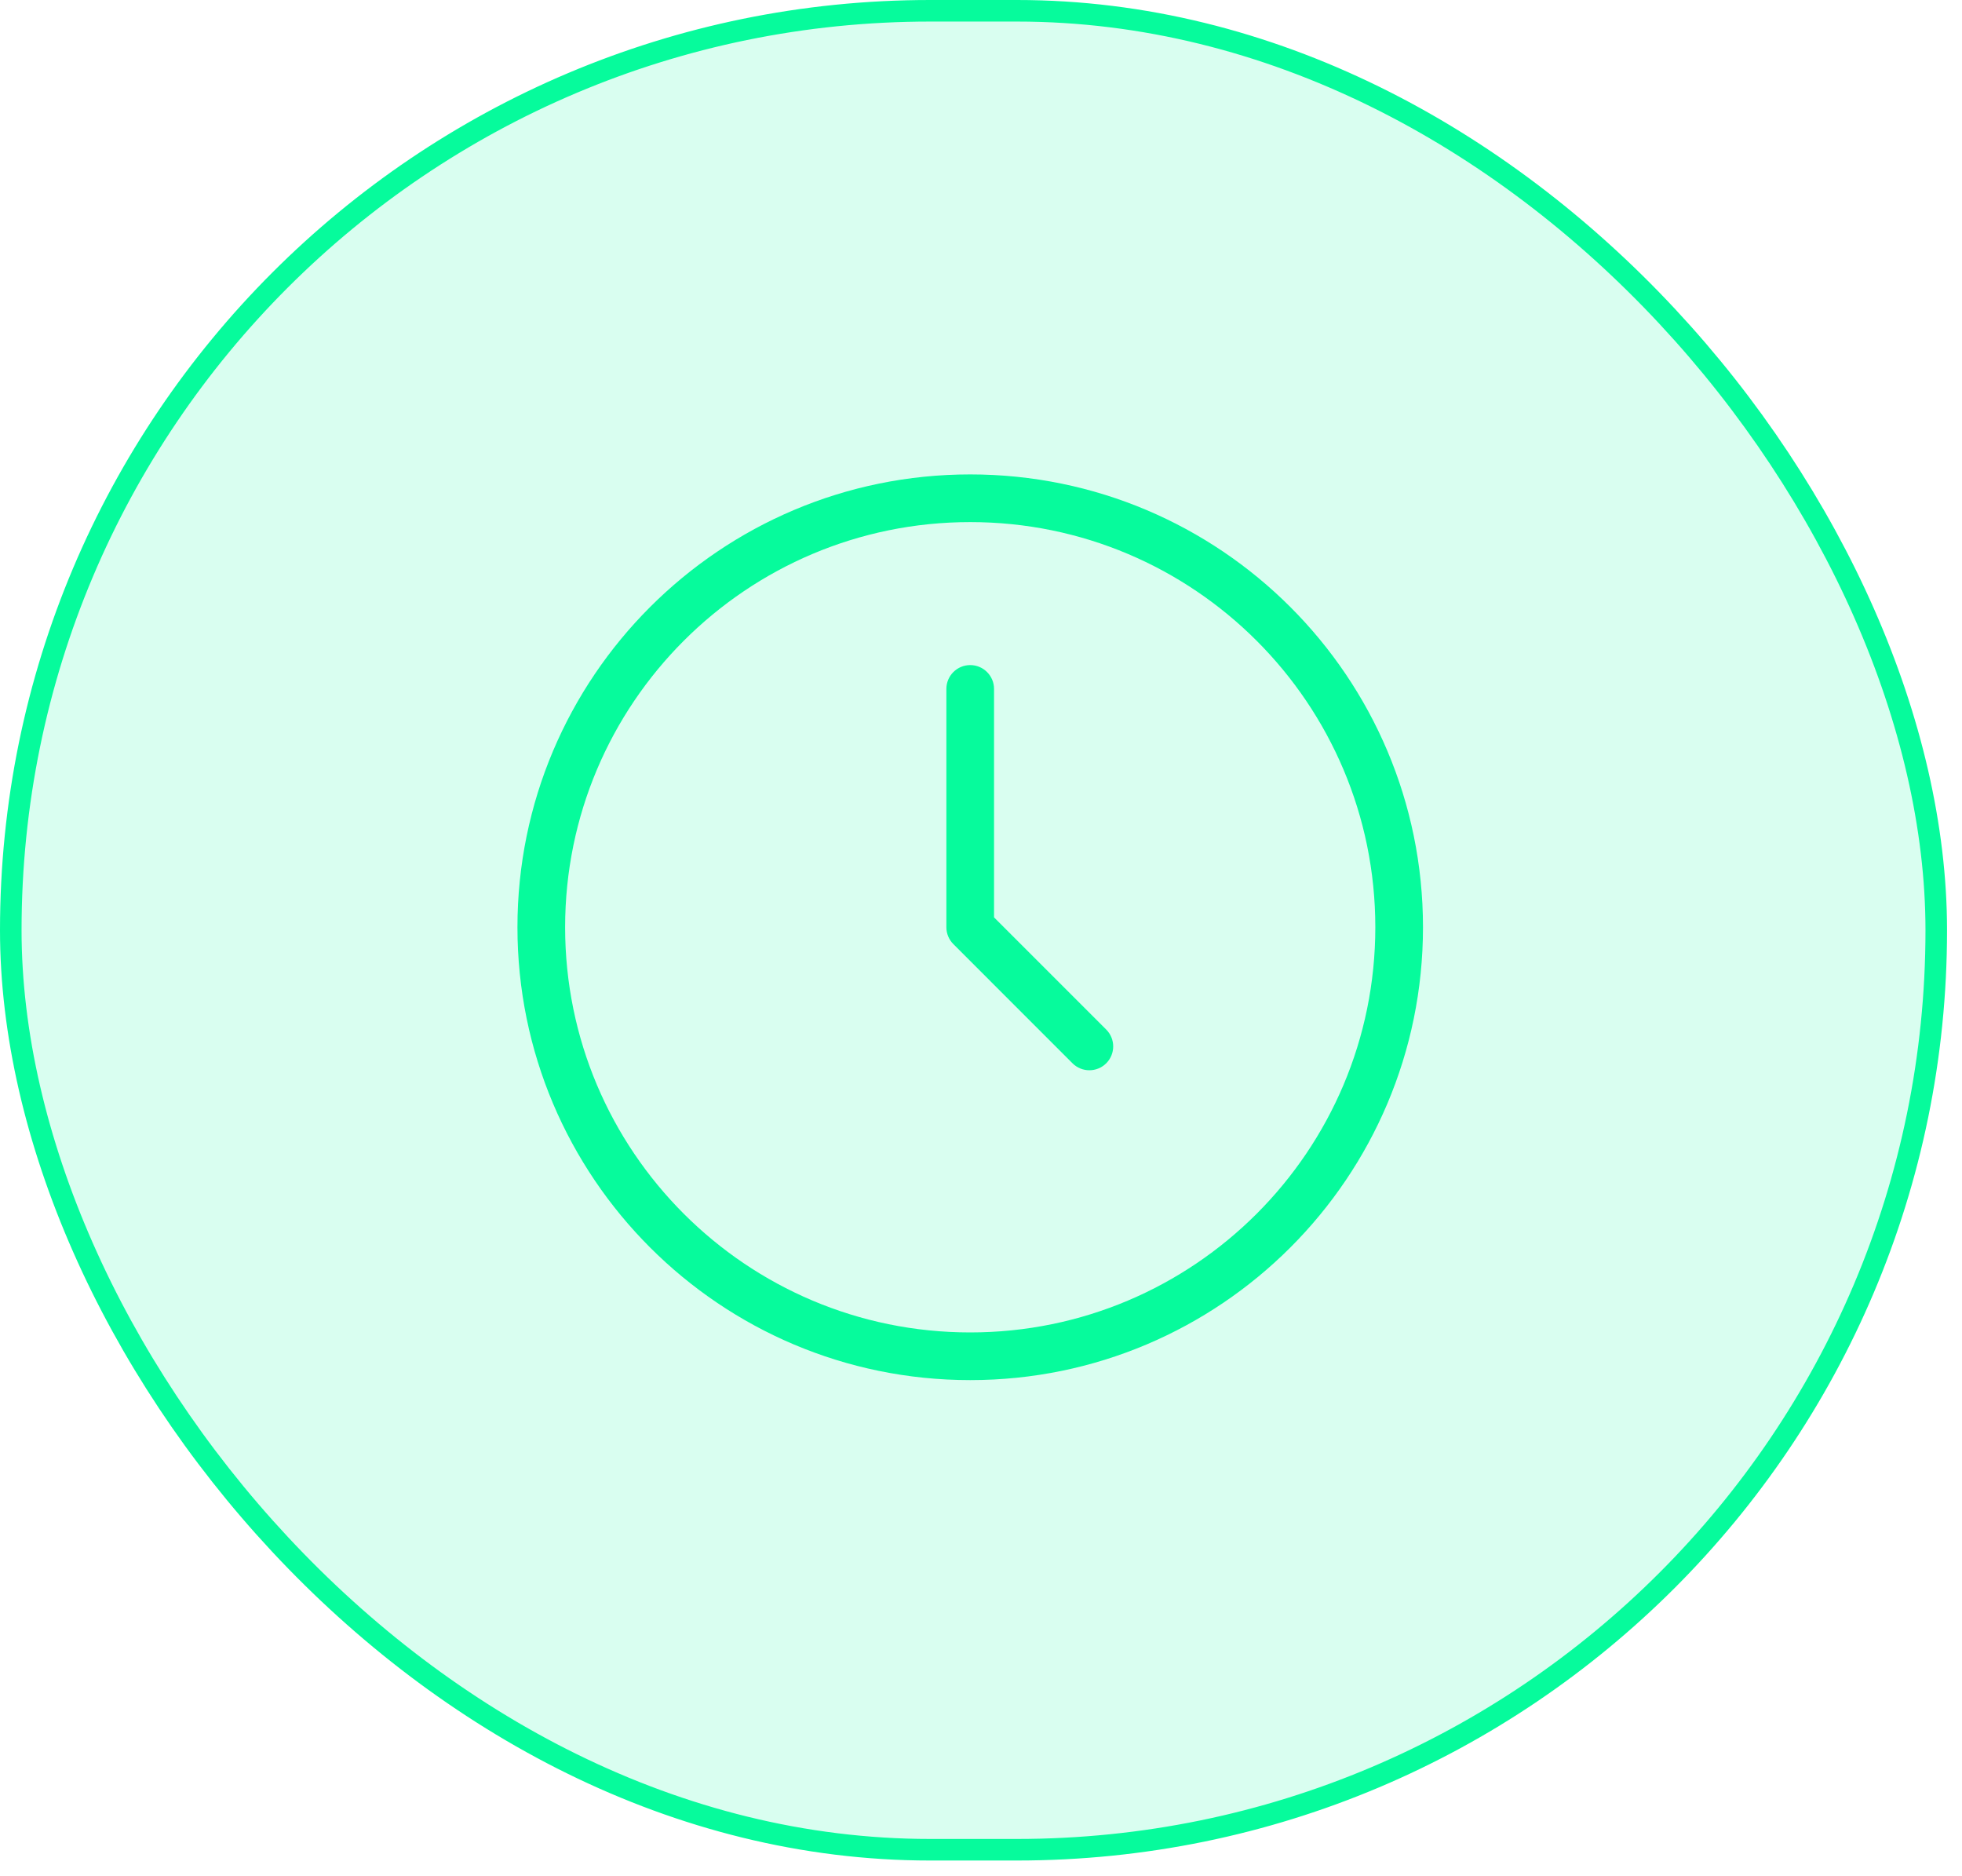
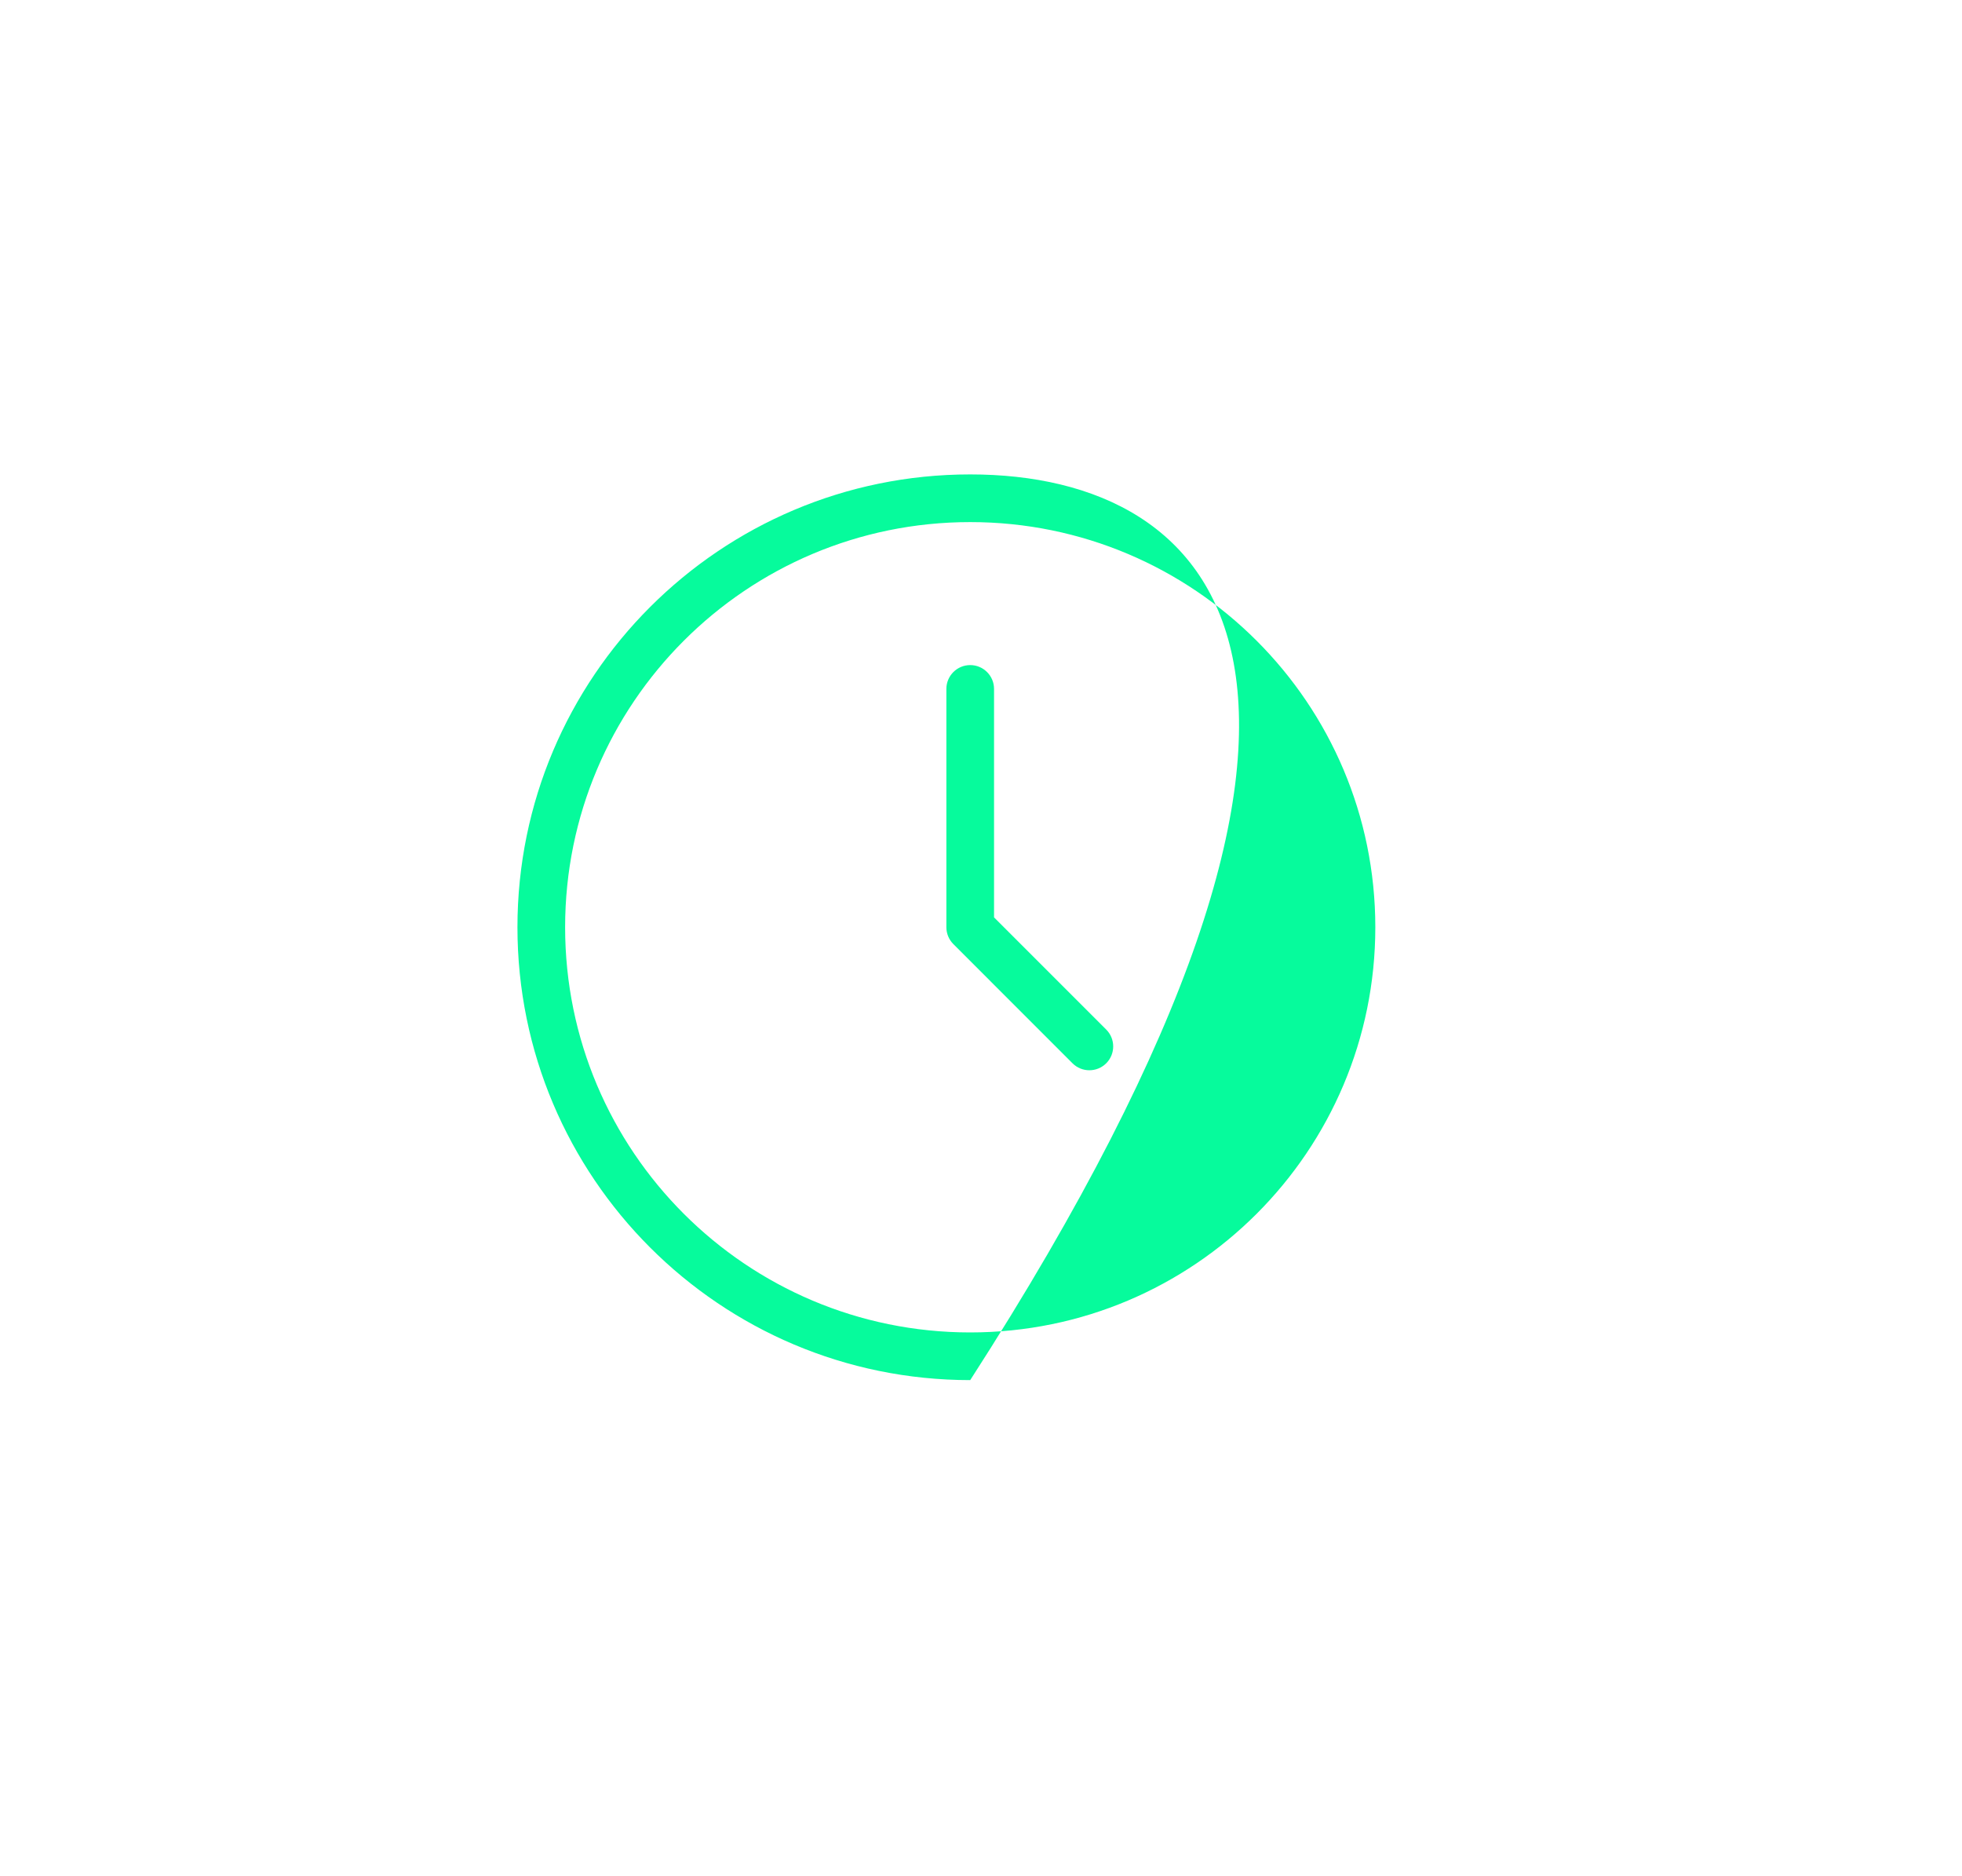
<svg xmlns="http://www.w3.org/2000/svg" width="91" height="87" viewBox="0 0 91 87" fill="none">
-   <rect x="0.5" y="0.5" width="89.306" height="85.278" rx="42.639" fill="#06FB9C" fill-opacity="0.15" stroke="#06FB9C" />
  <path d="M46.105 31.947C46.105 31.337 45.61 30.842 45 30.842C44.39 30.842 43.894 31.337 43.894 31.947V43C43.894 43.293 44.011 43.574 44.218 43.781L49.744 49.308C50.176 49.739 50.876 49.739 51.308 49.308C51.739 48.876 51.739 48.176 51.308 47.744L46.105 42.542V31.947Z" fill="#06FB9C" />
-   <path fill-rule="evenodd" clip-rule="evenodd" d="M45 22C33.403 22 24 31.402 24 43C24 54.598 33.402 64 45 64C56.598 64 66 54.598 66 43C66 31.402 56.598 22 45 22V22ZM26.211 43C26.211 32.623 34.623 24.211 45 24.211C55.377 24.211 63.789 32.623 63.789 43C63.789 53.377 55.377 61.789 45 61.789C34.623 61.789 26.211 53.377 26.211 43V43Z" fill="#06FB9C" />
+   <path fill-rule="evenodd" clip-rule="evenodd" d="M45 22C33.403 22 24 31.402 24 43C24 54.598 33.402 64 45 64C66 31.402 56.598 22 45 22V22ZM26.211 43C26.211 32.623 34.623 24.211 45 24.211C55.377 24.211 63.789 32.623 63.789 43C63.789 53.377 55.377 61.789 45 61.789C34.623 61.789 26.211 53.377 26.211 43V43Z" fill="#06FB9C" />
</svg>